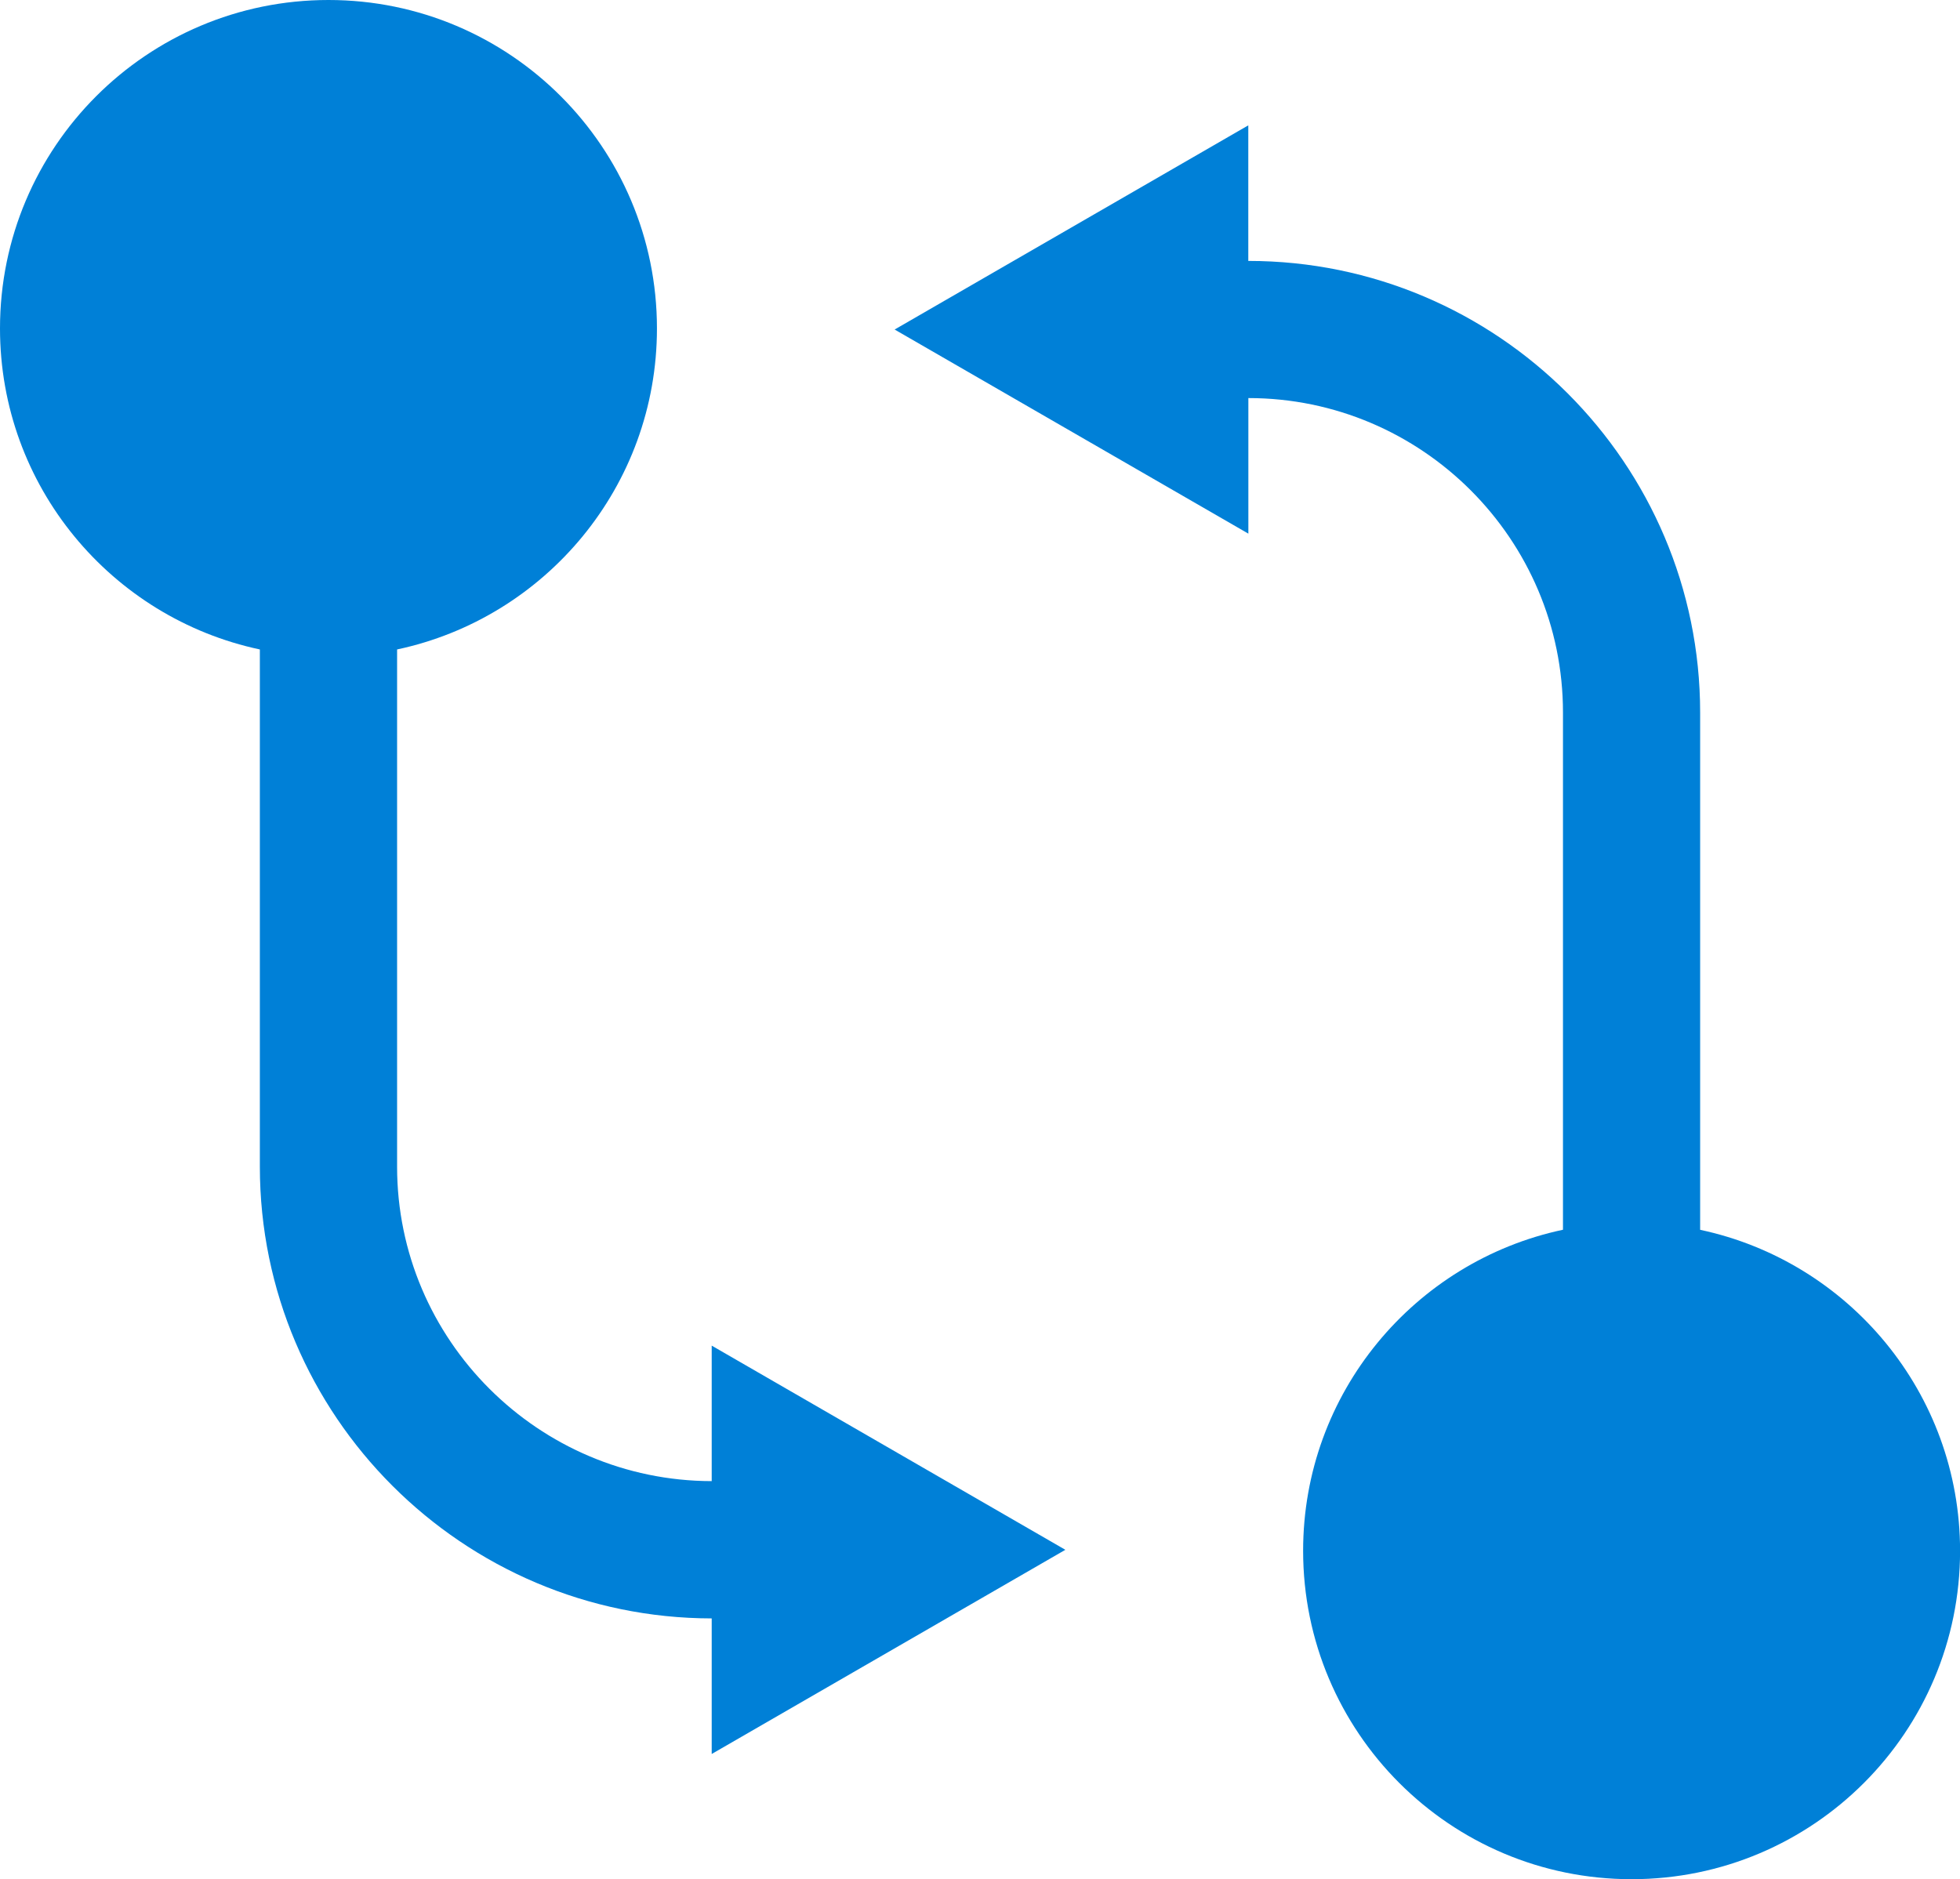
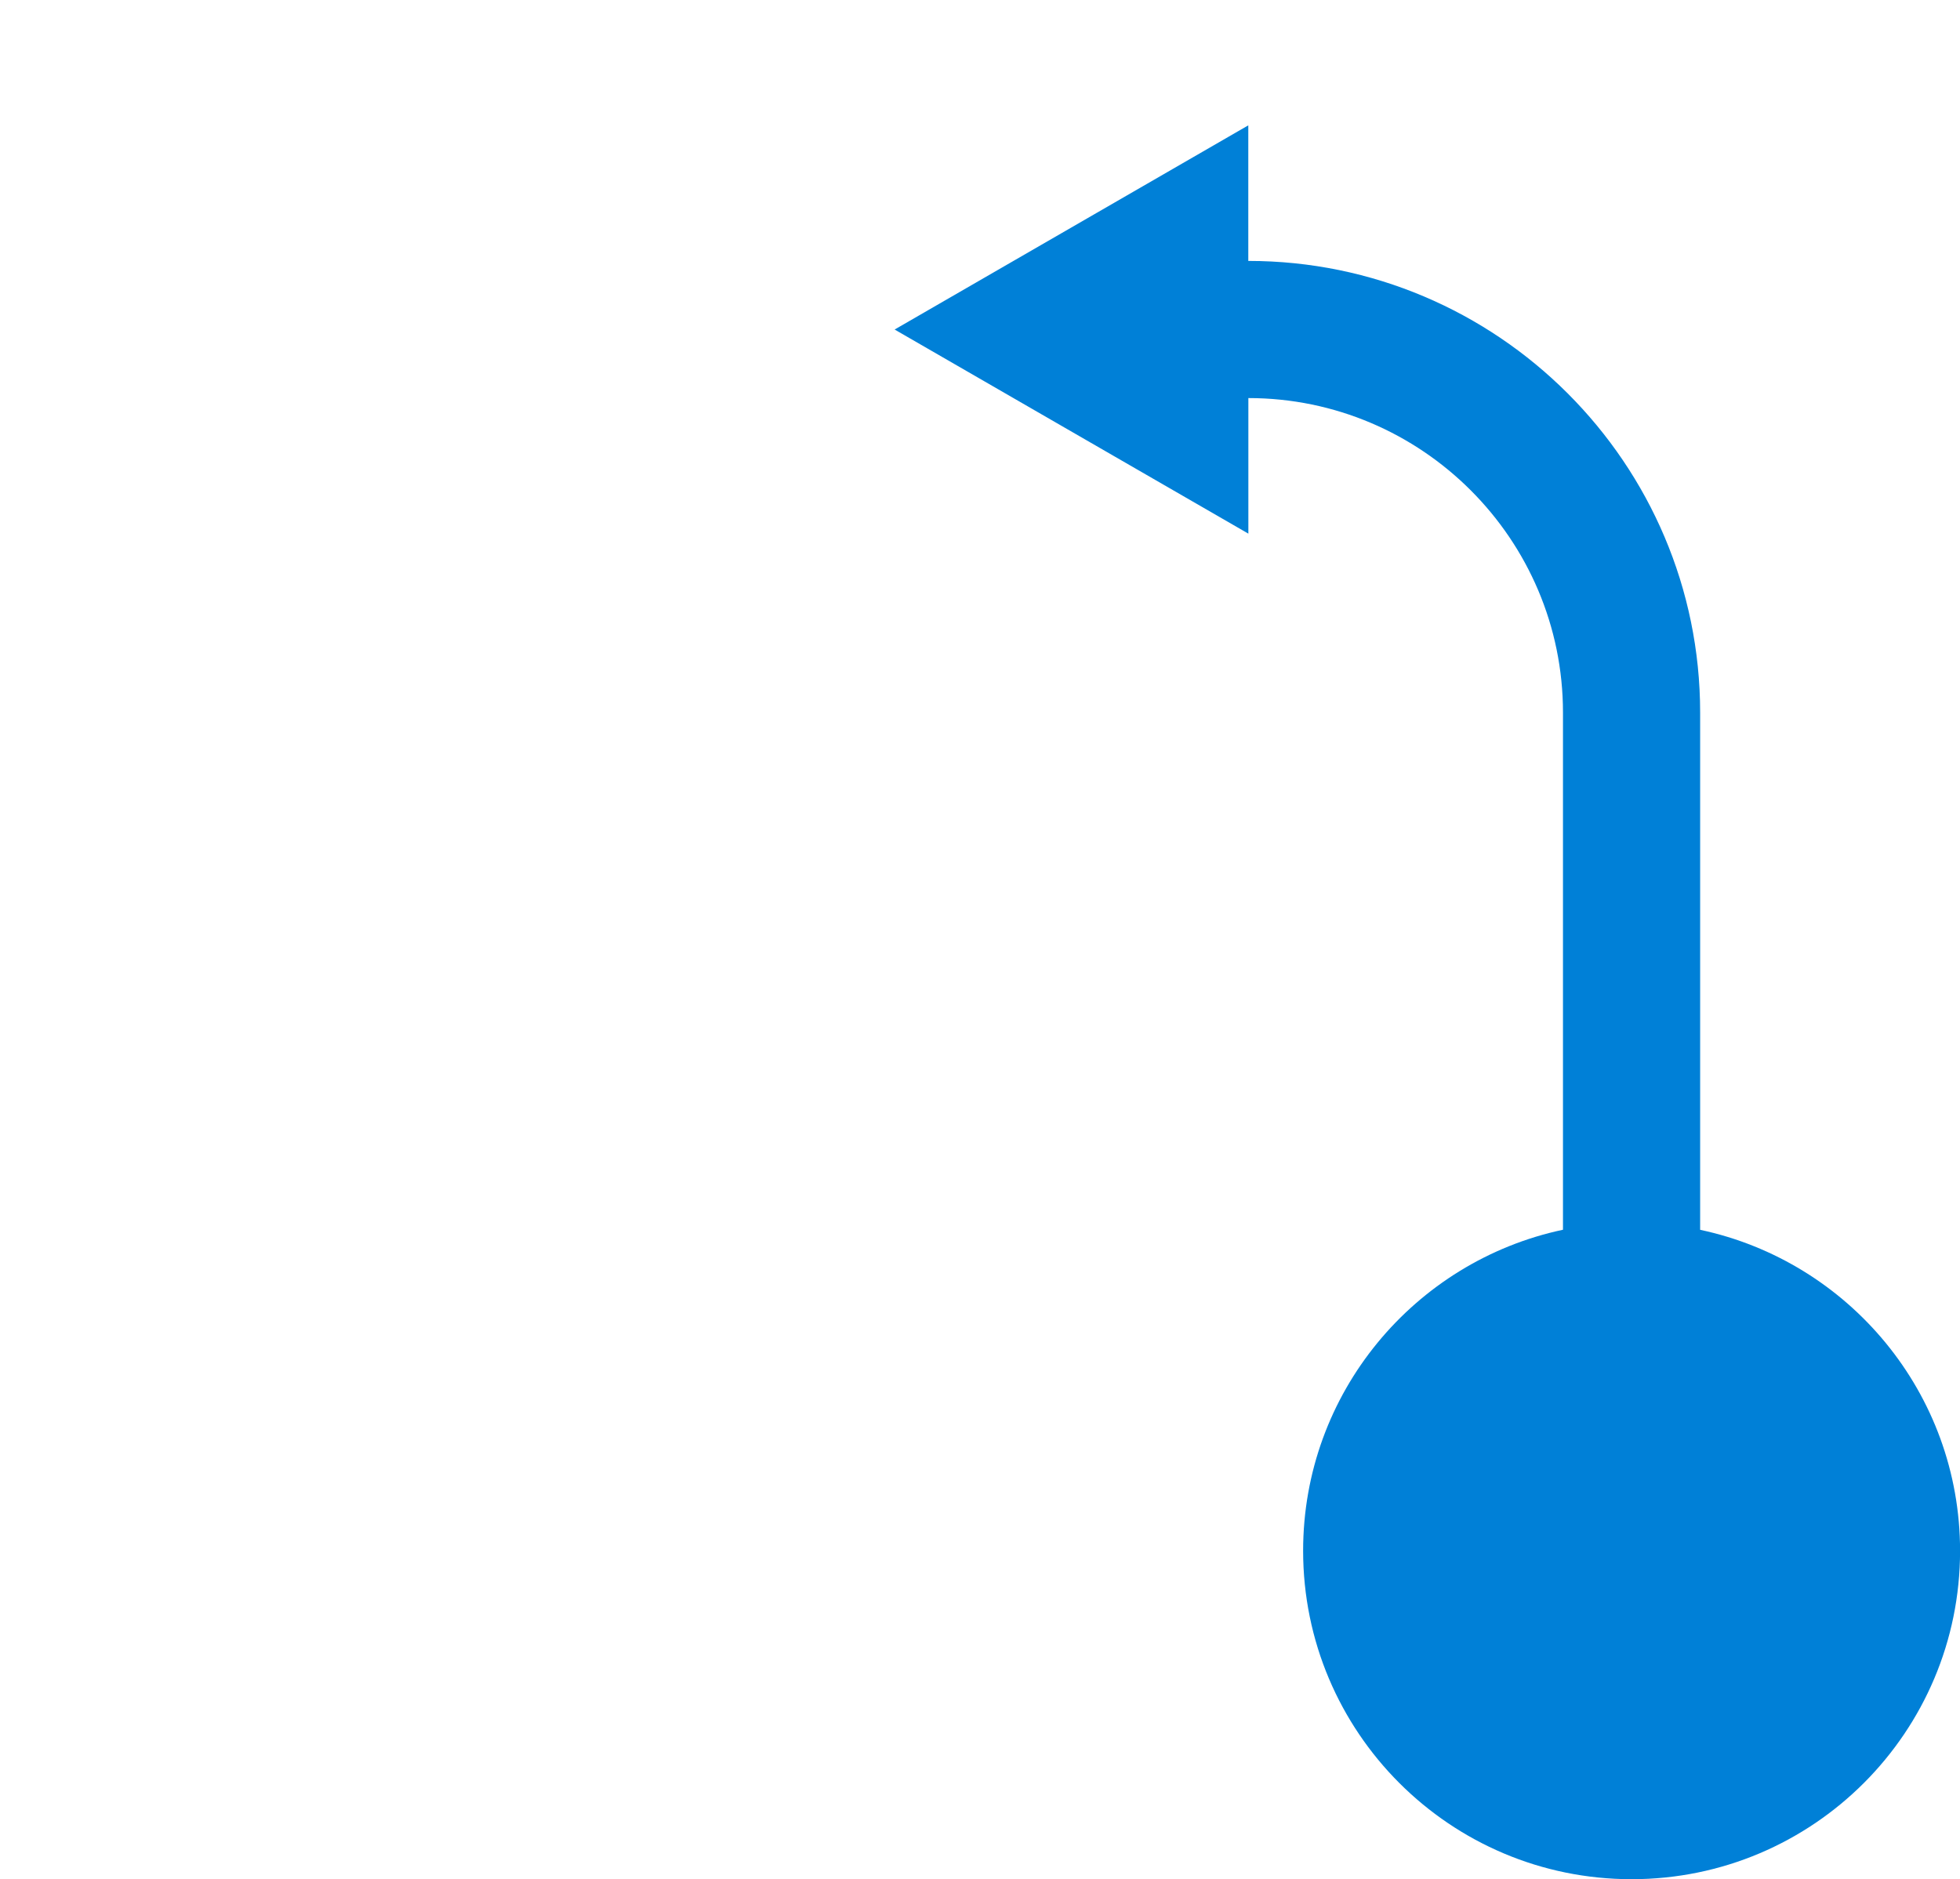
<svg xmlns="http://www.w3.org/2000/svg" version="1.1" id="Layer_1" x="0px" y="0px" viewBox="0 0 28.564 27.391" style="enable-background:new 0 0 28.564 27.391;" xml:space="preserve">
  <style type="text/css">
	.st0{fill:#0080D7;}
</style>
  <g>
    <path class="st0" d="M24.777,17.925v-7.538c0-3.631-2.954-6.584-6.585-6.584V1.827l-5.154,2.976   L18.193,7.778V5.802c2.528,0,4.585,2.057,4.585,4.584v7.538c-2.163,0.46-3.787,2.379-3.787,4.679   c0,2.644,2.143,4.787,4.787,4.787s4.787-2.143,4.787-4.787   C28.564,20.303,26.94,18.385,24.777,17.925z" />
-     <path class="st0" d="M15.526,22.589l-5.154-2.976v1.975c-2.525-0.004-4.585-2.058-4.585-4.584V9.466   c2.163-0.46,3.787-2.379,3.787-4.679c0-2.644-2.143-4.787-4.787-4.787S0,2.143,0,4.787   c0,2.3,1.624,4.219,3.787,4.679v7.538c0,3.629,2.957,6.581,6.585,6.585v1.976L15.526,22.589z" />
  </g>
</svg>